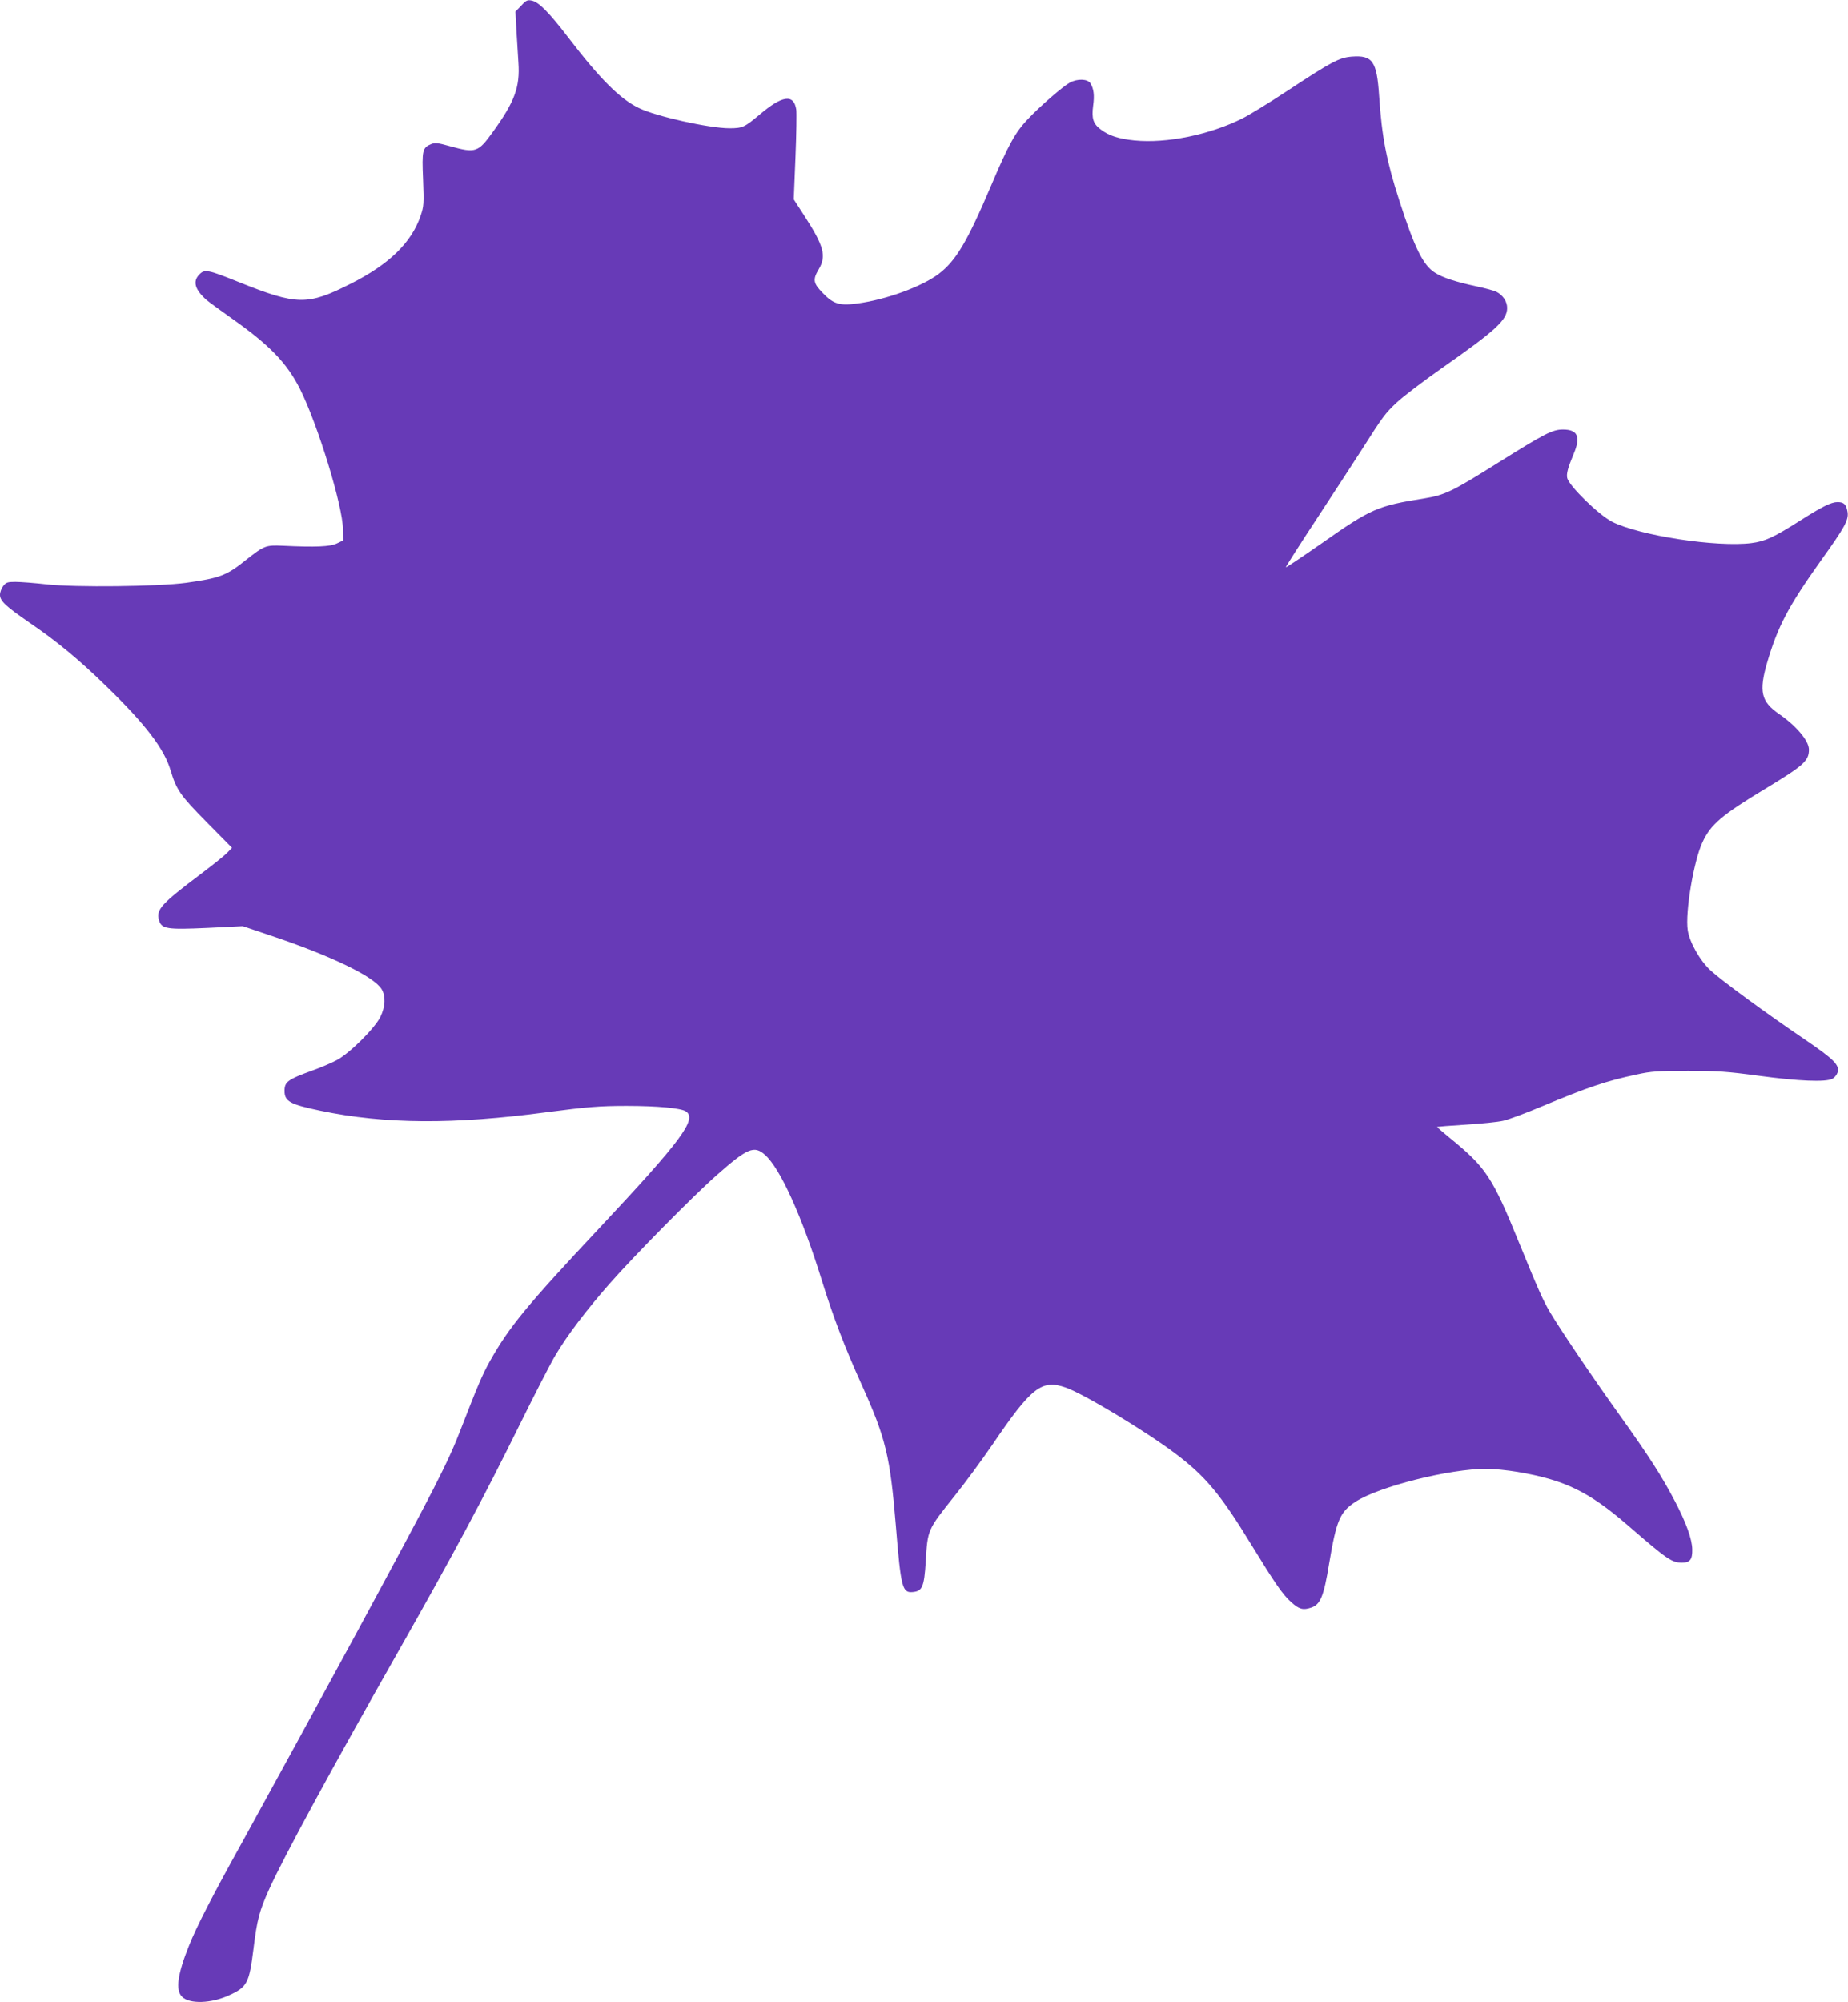
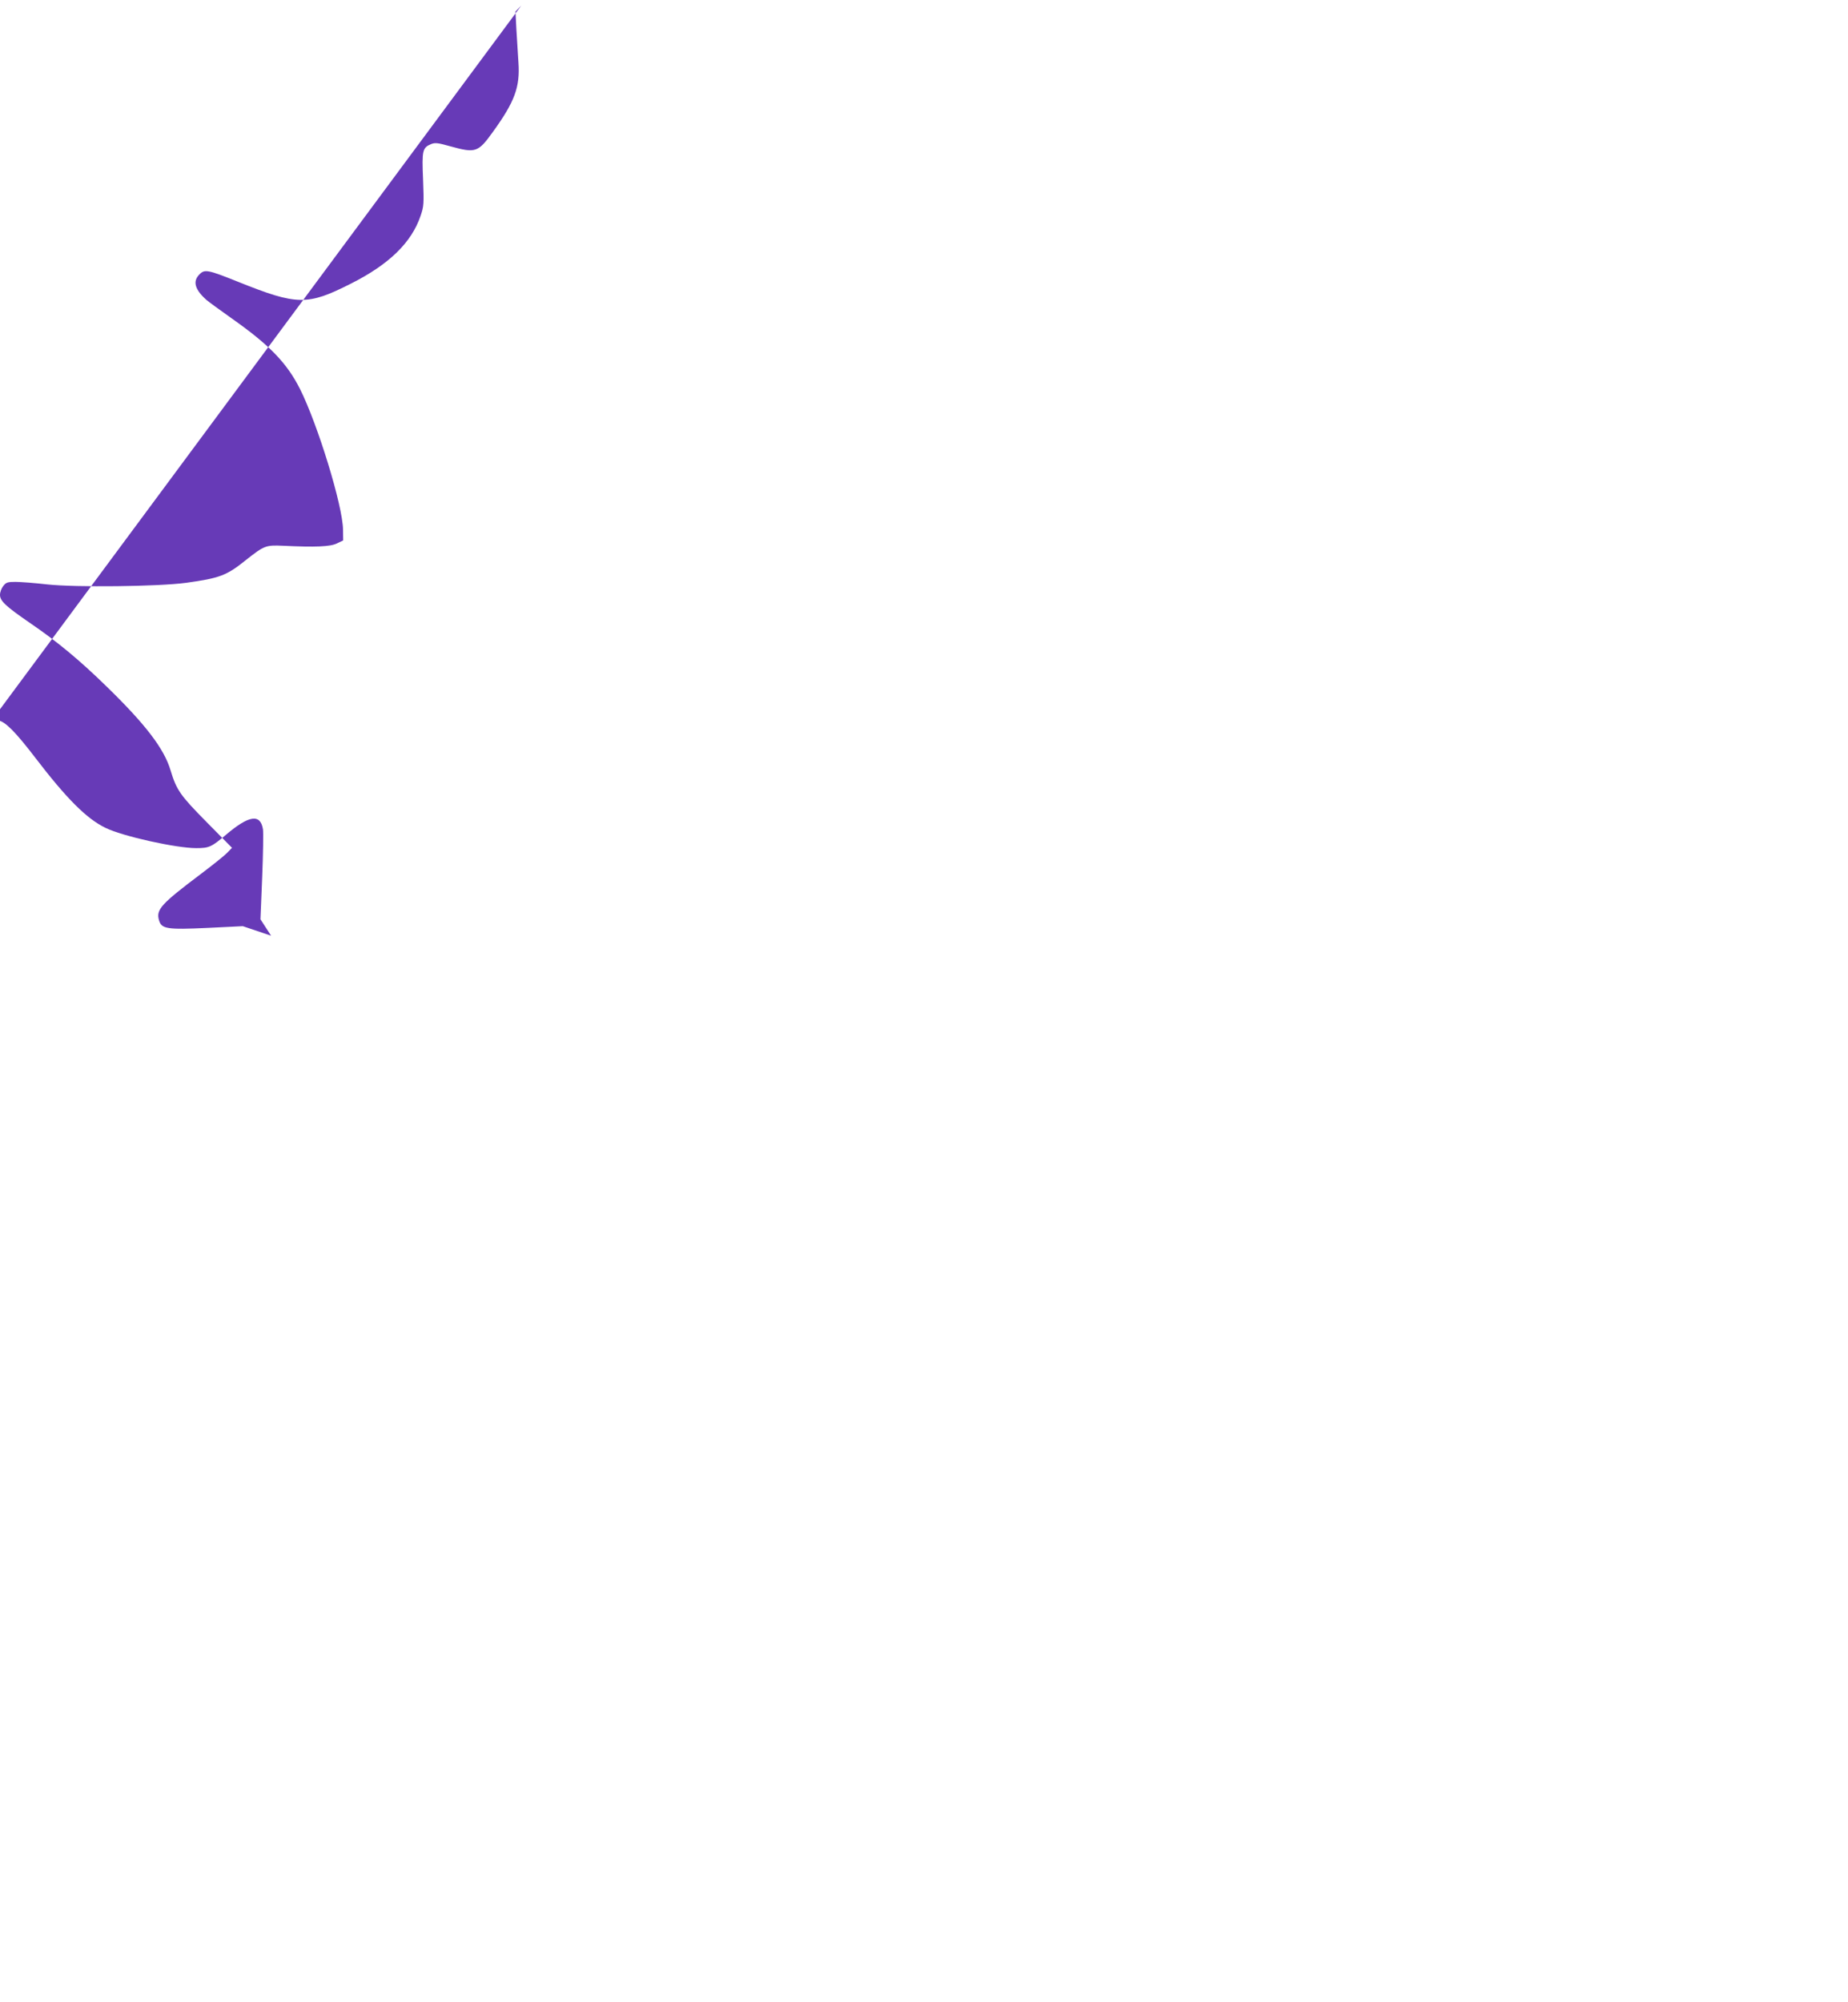
<svg xmlns="http://www.w3.org/2000/svg" version="1.0" width="1182pt" height="1280pt" viewBox="0 0 1182 1280" preserveAspectRatio="xMidYMid meet">
  <g transform="translate(0,1280) scale(0.1,-0.1)" fill="#673ab7" stroke="none">
-     <path d="M3334 12764 l-37 -38 6 -116 c4 -63 10 -158 13 -210 11 -156 -24 -251 -164 -444 -94 -131 -110 -136 -273 -91 -78 22 -96 24 -121 14 -56 -23 -60 -40 -52 -226 6 -157 5 -172 -16 -233 -58 -171 -202 -311 -447 -434 -277 -140 -342 -139 -719 12 -194 78 -215 82 -248 48 -45 -44 -30 -97 44 -163 14 -12 86 -65 160 -117 244 -172 354 -285 439 -453 114 -228 273 -746 275 -898 l1 -70 -40 -19 c-42 -21 -136 -25 -345 -15 -111 5 -120 1 -238 -92 -123 -99 -167 -115 -382 -145 -180 -24 -707 -30 -889 -10 -79 9 -170 16 -202 16 -50 0 -60 -3 -78 -26 -12 -15 -21 -40 -21 -57 0 -39 37 -73 188 -177 176 -120 319 -238 493 -408 251 -244 369 -399 410 -537 38 -126 62 -160 232 -332 l161 -163 -30 -31 c-16 -17 -92 -78 -169 -136 -255 -192 -288 -228 -268 -296 16 -56 51 -61 312 -49 l224 11 181 -61 c384 -129 658 -261 707 -342 27 -45 24 -111 -8 -177 -37 -74 -198 -234 -280 -277 -33 -18 -105 -48 -158 -67 -154 -56 -175 -71 -175 -129 0 -67 34 -86 230 -127 411 -86 853 -89 1450 -9 252 33 335 40 507 40 198 0 348 -14 380 -35 74 -49 -29 -187 -557 -750 -462 -493 -573 -628 -696 -846 -50 -89 -79 -159 -186 -434 -83 -216 -167 -379 -668 -1305 -307 -565 -473 -869 -722 -1321 -203 -365 -301 -557 -349 -677 -73 -182 -88 -284 -45 -327 48 -48 187 -44 303 10 114 52 127 77 154 293 23 189 38 246 101 385 91 202 402 774 831 1529 350 617 531 954 775 1448 94 190 195 387 226 438 74 125 197 287 342 452 156 178 539 566 688 697 196 173 240 192 309 130 98 -86 238 -396 366 -811 72 -231 144 -419 252 -658 155 -343 182 -456 219 -903 32 -394 41 -429 107 -423 62 5 74 33 84 194 12 205 11 203 181 416 68 84 178 234 246 333 249 367 315 418 467 365 114 -39 511 -278 702 -422 192 -144 290 -261 487 -584 152 -248 200 -318 255 -367 50 -45 75 -52 126 -35 60 19 82 72 116 281 47 280 69 331 170 397 151 97 600 210 838 210 44 0 132 -9 198 -20 301 -51 455 -126 703 -340 254 -220 283 -240 348 -240 52 0 67 20 66 84 -1 66 -38 169 -111 309 -84 160 -164 285 -357 555 -168 234 -368 530 -439 648 -46 77 -77 146 -197 440 -176 433 -214 490 -453 684 -42 35 -76 64 -75 66 2 1 84 8 183 14 99 6 207 17 240 25 33 7 146 49 250 93 295 123 408 161 605 203 91 20 135 23 325 23 191 0 251 -4 458 -32 251 -34 424 -41 466 -19 14 6 29 25 34 40 15 47 -22 84 -207 210 -251 170 -536 379 -605 443 -68 62 -135 181 -146 258 -17 112 38 442 94 561 53 115 124 175 406 345 241 146 275 176 275 248 0 56 -81 152 -192 228 -114 79 -129 143 -75 329 68 231 134 357 345 653 152 212 177 258 169 309 -8 48 -23 63 -64 63 -41 0 -99 -29 -242 -120 -164 -104 -221 -131 -309 -142 -220 -28 -718 48 -892 137 -85 44 -273 227 -286 279 -6 27 4 65 40 151 48 112 28 159 -67 159 -67 0 -114 -24 -421 -216 -287 -180 -335 -203 -464 -224 -302 -48 -342 -65 -662 -290 -122 -85 -224 -153 -226 -151 -2 2 89 145 203 318 113 173 242 370 286 439 131 206 146 227 221 297 39 37 168 135 285 217 349 244 421 310 421 387 0 41 -27 82 -68 103 -15 8 -72 23 -127 35 -132 28 -218 56 -266 87 -76 47 -131 158 -228 459 -82 252 -113 411 -130 672 -15 223 -42 261 -176 251 -80 -7 -126 -31 -410 -218 -115 -76 -246 -156 -290 -178 -210 -104 -482 -160 -688 -140 -100 10 -161 29 -215 69 -50 37 -61 71 -50 154 9 66 4 108 -18 143 -18 28 -83 30 -131 4 -44 -24 -189 -149 -270 -235 -79 -83 -123 -163 -233 -422 -154 -362 -226 -483 -337 -567 -108 -81 -336 -164 -517 -188 -116 -16 -156 -4 -223 66 -62 63 -66 86 -26 153 50 85 32 149 -92 341 l-68 105 11 270 c6 148 8 286 5 305 -16 101 -89 91 -237 -35 -93 -78 -107 -85 -190 -85 -129 0 -472 76 -581 130 -120 58 -248 186 -450 450 -125 163 -189 227 -233 236 -28 6 -37 2 -68 -32z" />
+     <path d="M3334 12764 l-37 -38 6 -116 c4 -63 10 -158 13 -210 11 -156 -24 -251 -164 -444 -94 -131 -110 -136 -273 -91 -78 22 -96 24 -121 14 -56 -23 -60 -40 -52 -226 6 -157 5 -172 -16 -233 -58 -171 -202 -311 -447 -434 -277 -140 -342 -139 -719 12 -194 78 -215 82 -248 48 -45 -44 -30 -97 44 -163 14 -12 86 -65 160 -117 244 -172 354 -285 439 -453 114 -228 273 -746 275 -898 l1 -70 -40 -19 c-42 -21 -136 -25 -345 -15 -111 5 -120 1 -238 -92 -123 -99 -167 -115 -382 -145 -180 -24 -707 -30 -889 -10 -79 9 -170 16 -202 16 -50 0 -60 -3 -78 -26 -12 -15 -21 -40 -21 -57 0 -39 37 -73 188 -177 176 -120 319 -238 493 -408 251 -244 369 -399 410 -537 38 -126 62 -160 232 -332 l161 -163 -30 -31 c-16 -17 -92 -78 -169 -136 -255 -192 -288 -228 -268 -296 16 -56 51 -61 312 -49 l224 11 181 -61 l-68 105 11 270 c6 148 8 286 5 305 -16 101 -89 91 -237 -35 -93 -78 -107 -85 -190 -85 -129 0 -472 76 -581 130 -120 58 -248 186 -450 450 -125 163 -189 227 -233 236 -28 6 -37 2 -68 -32z" />
  </g>
</svg>